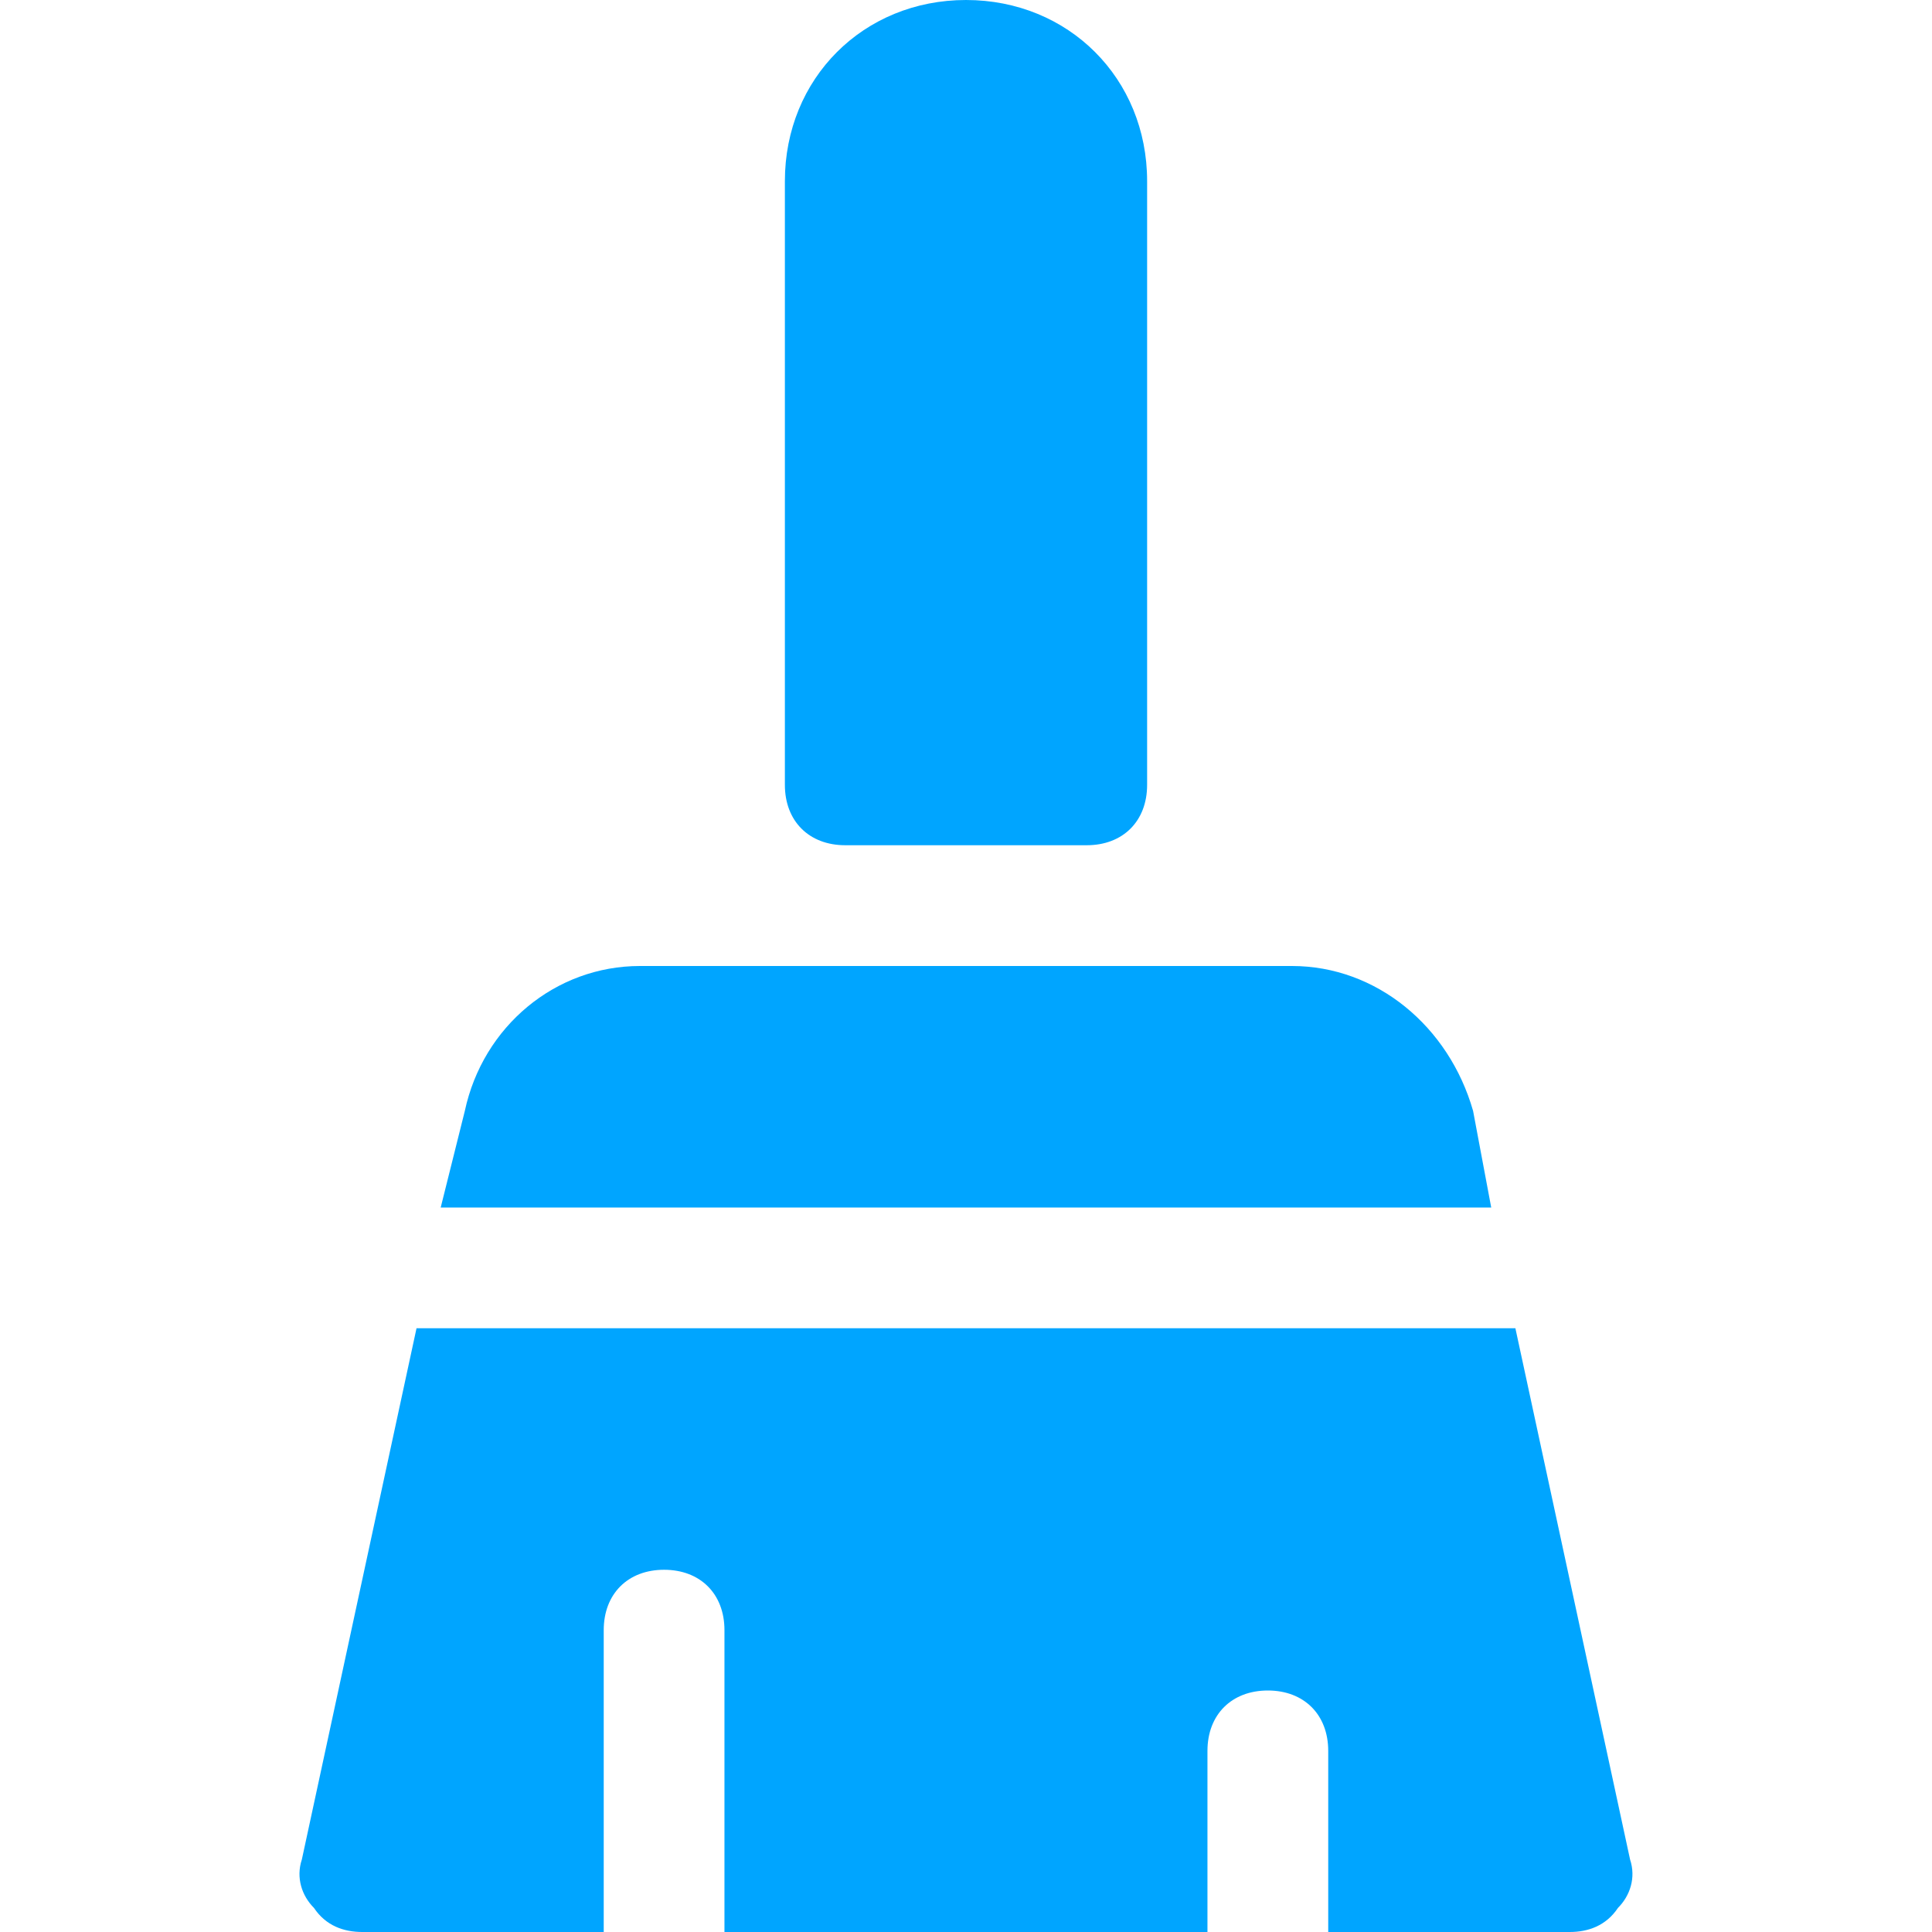
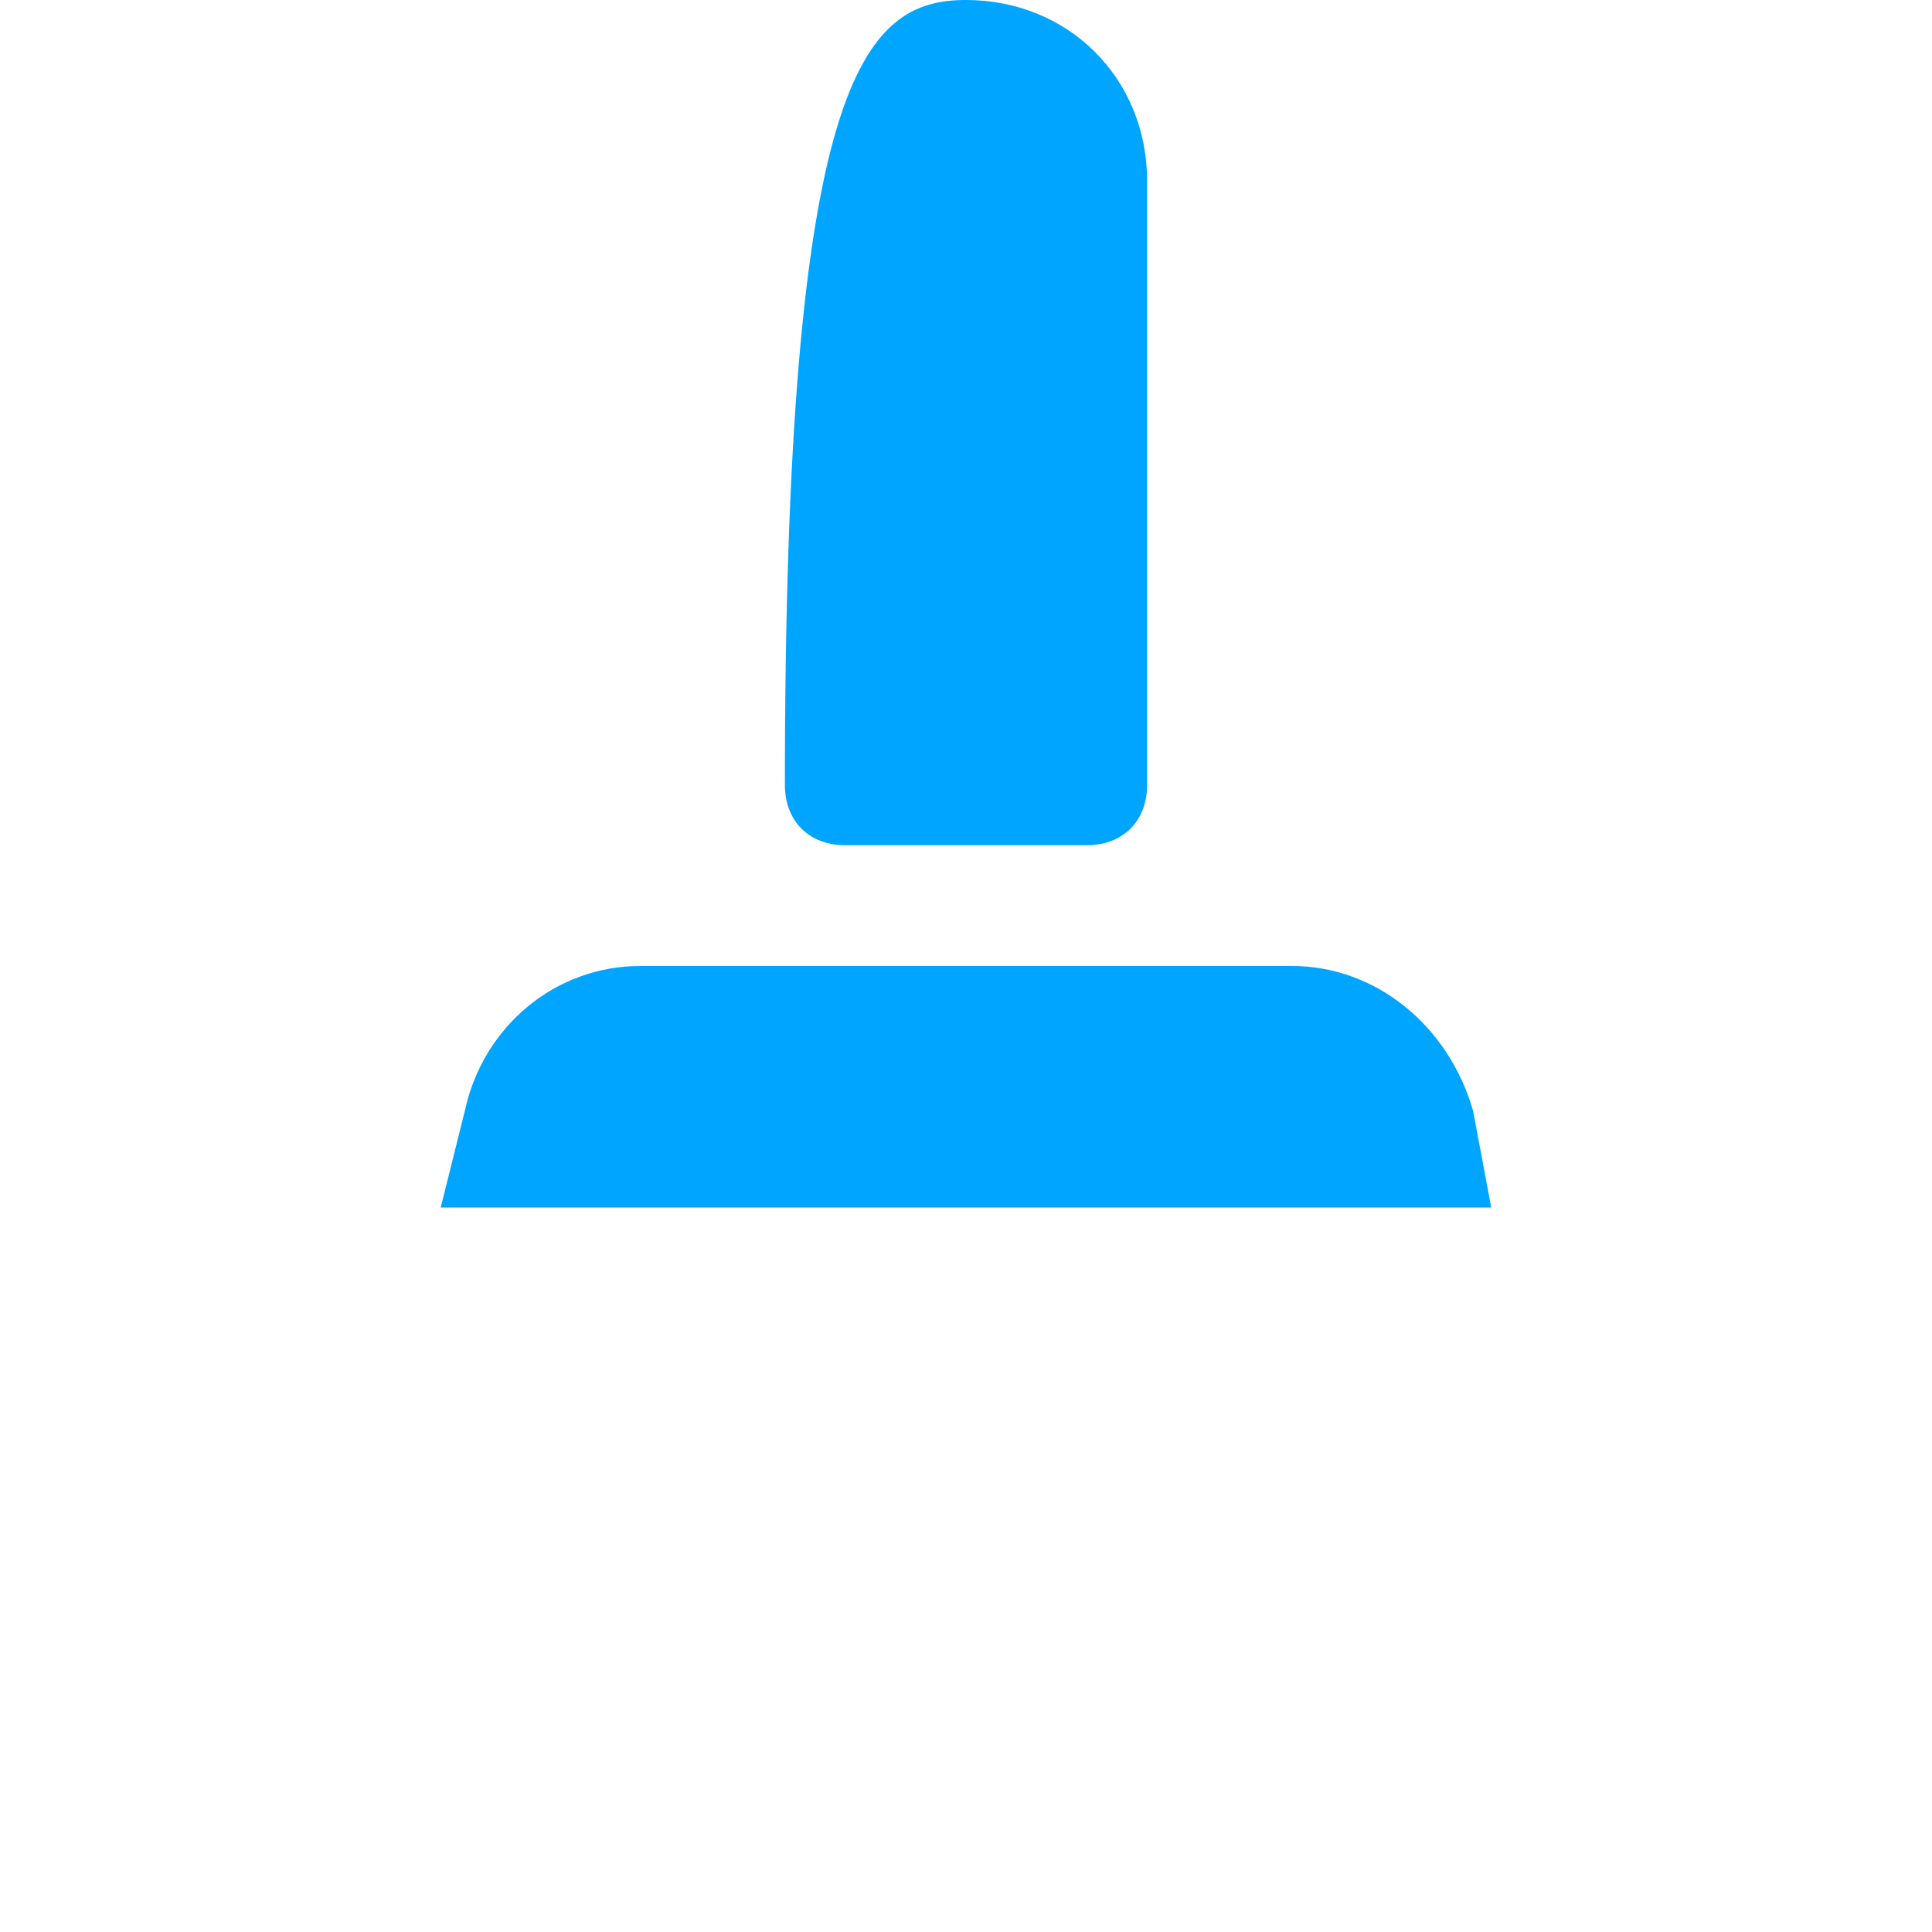
<svg xmlns="http://www.w3.org/2000/svg" width="47" height="47" viewBox="0 0 47 47" fill="none">
-   <path d="M26.438 20.562H20.562C19.681 20.562 19.094 19.975 19.094 19.094V4.406C19.094 1.909 21.003 0 23.5 0C25.997 0 27.906 1.909 27.906 4.406V19.094C27.906 19.975 27.319 20.562 26.438 20.562Z" fill="#00A5FF" />
+   <path d="M26.438 20.562H20.562C19.681 20.562 19.094 19.975 19.094 19.094C19.094 1.909 21.003 0 23.5 0C25.997 0 27.906 1.909 27.906 4.406V19.094C27.906 19.975 27.319 20.562 26.438 20.562Z" fill="#00A5FF" />
  <path d="M36.277 29.375L35.836 27.025C35.249 24.969 33.486 23.5 31.43 23.5H15.568C13.511 23.5 11.749 24.969 11.308 27.025L10.721 29.375H36.277Z" fill="#00A5FF" />
-   <path d="M10.133 32.312L7.343 45.237C7.196 45.678 7.343 46.119 7.637 46.413C7.93 46.853 8.371 47 8.812 47H14.687V39.656C14.687 38.775 15.274 38.188 16.155 38.188C17.037 38.188 17.624 38.775 17.624 39.656V47H29.374V42.594C29.374 41.712 29.962 41.125 30.843 41.125C31.724 41.125 32.312 41.712 32.312 42.594V47H38.187C38.627 47 39.068 46.853 39.361 46.413C39.655 46.119 39.802 45.678 39.655 45.237L36.865 32.312H10.133Z" fill="#00A5FF" />
</svg>